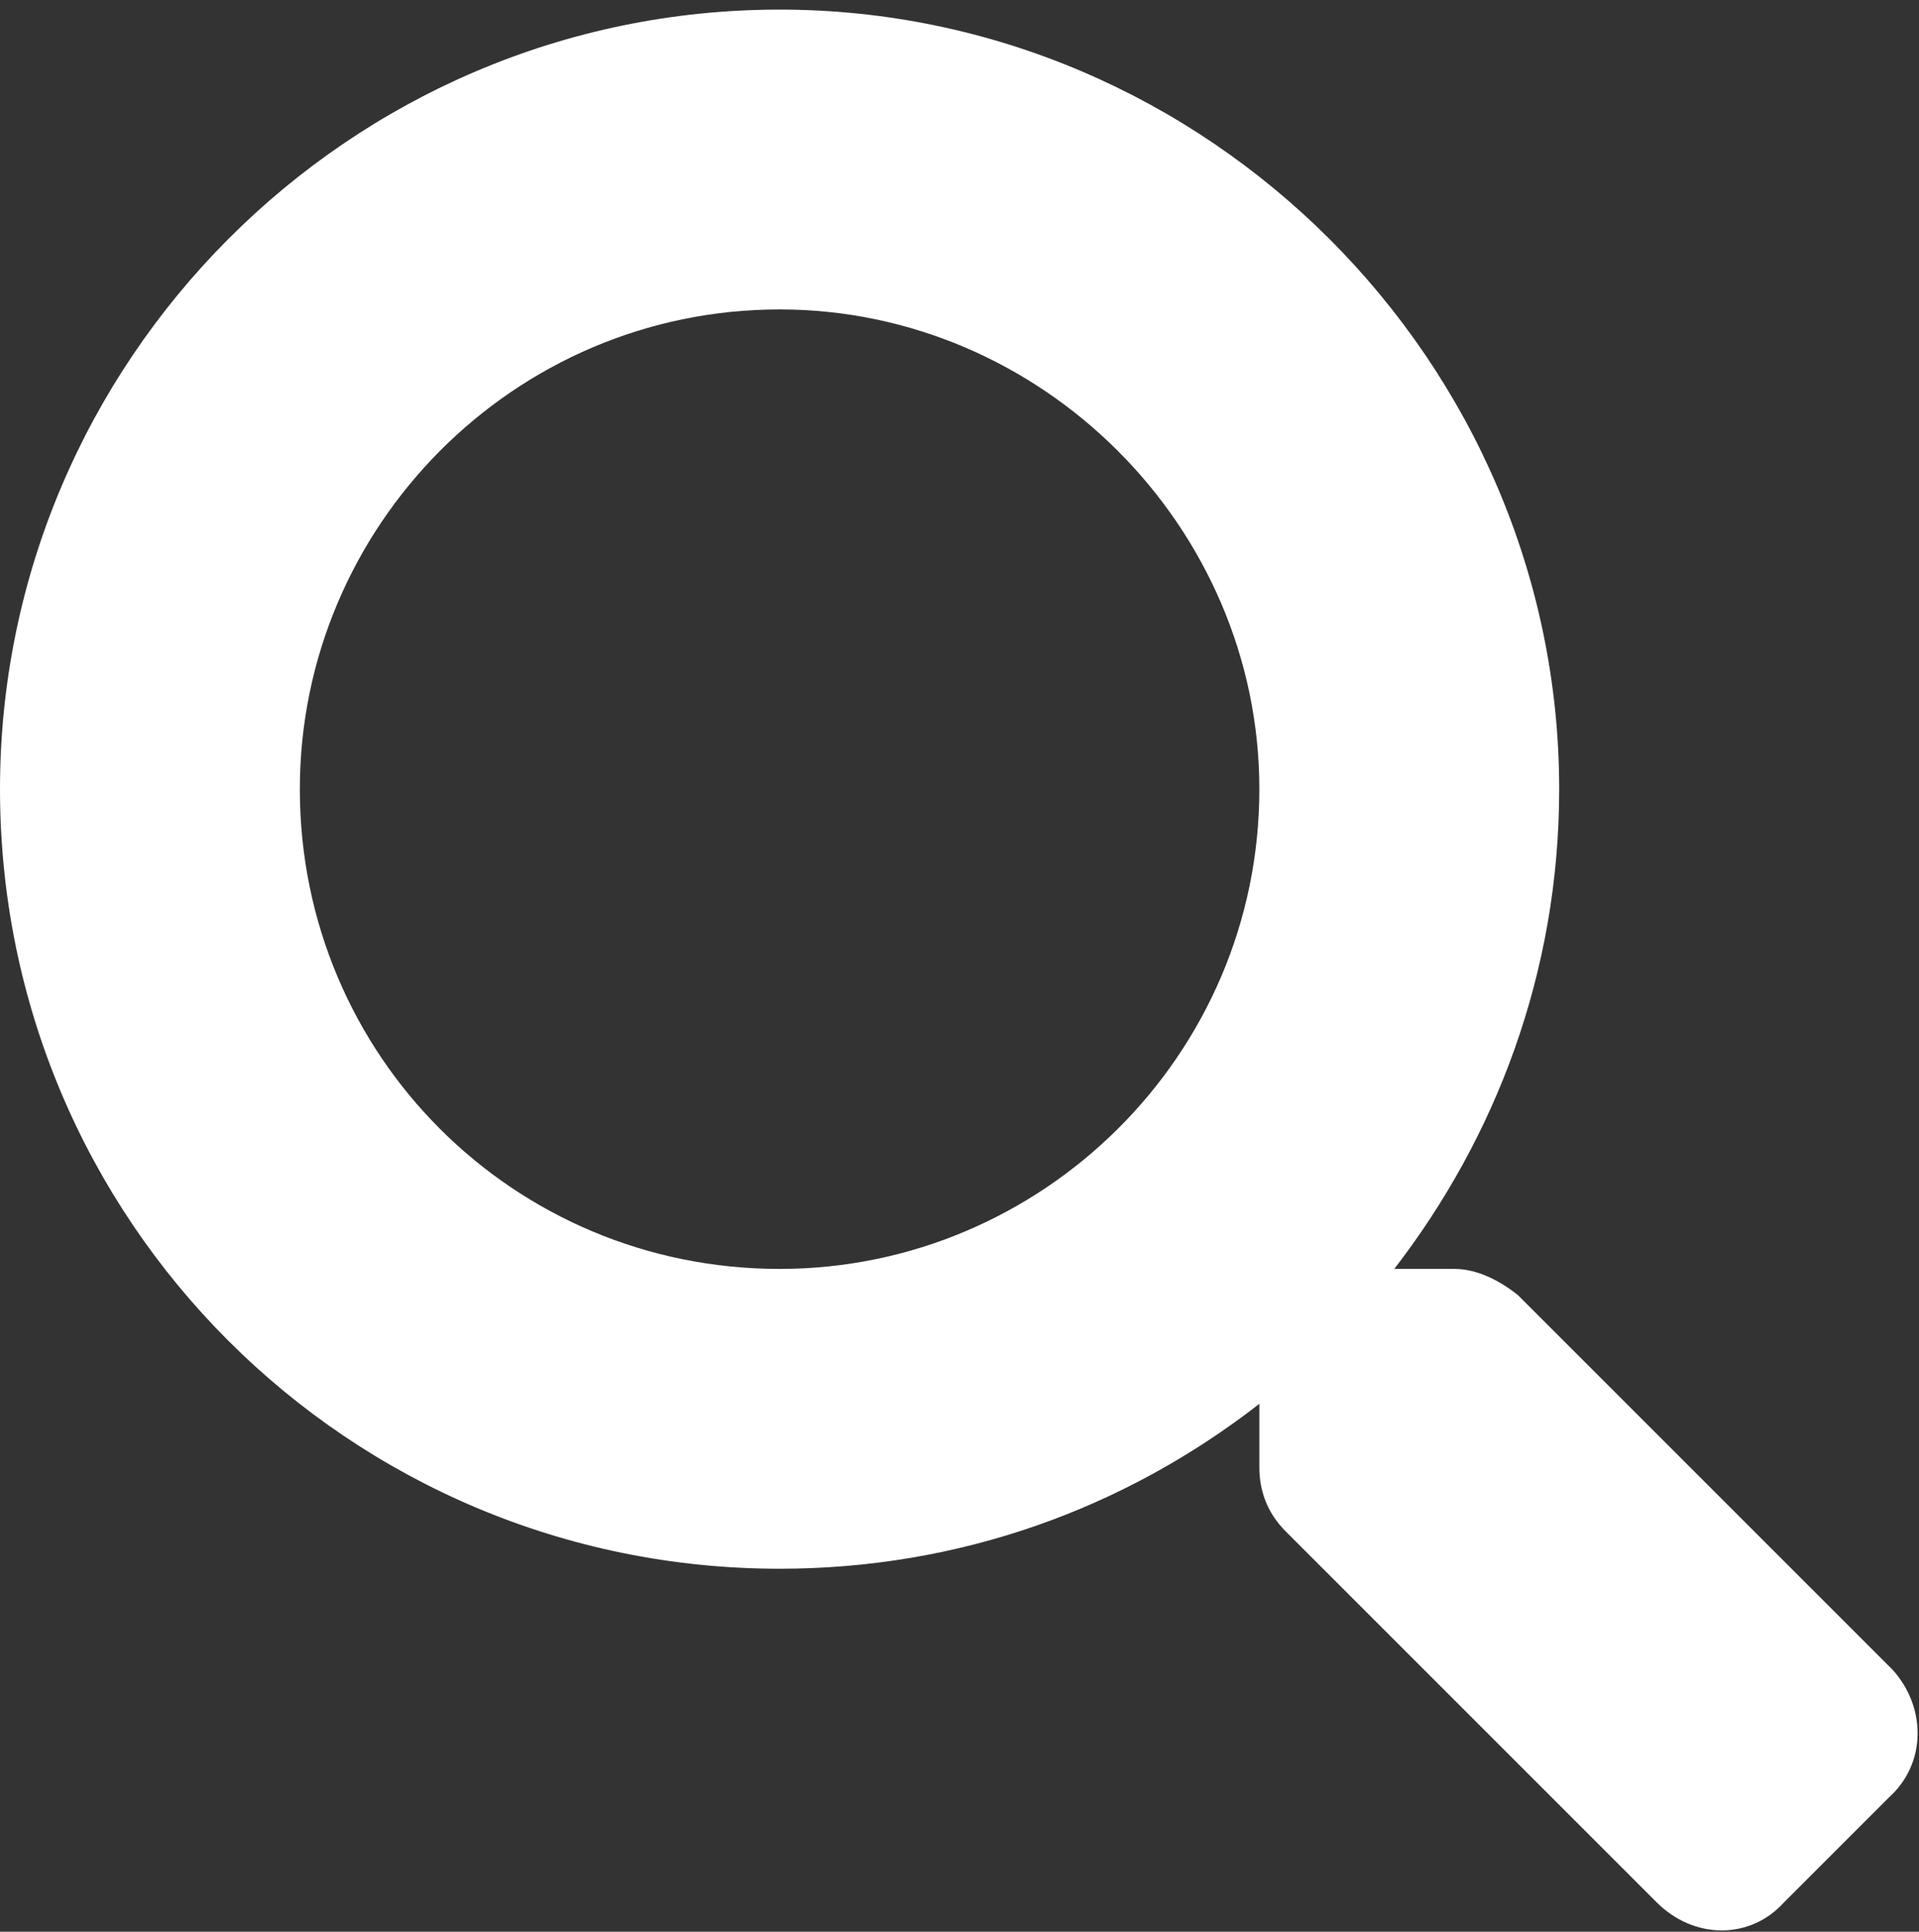
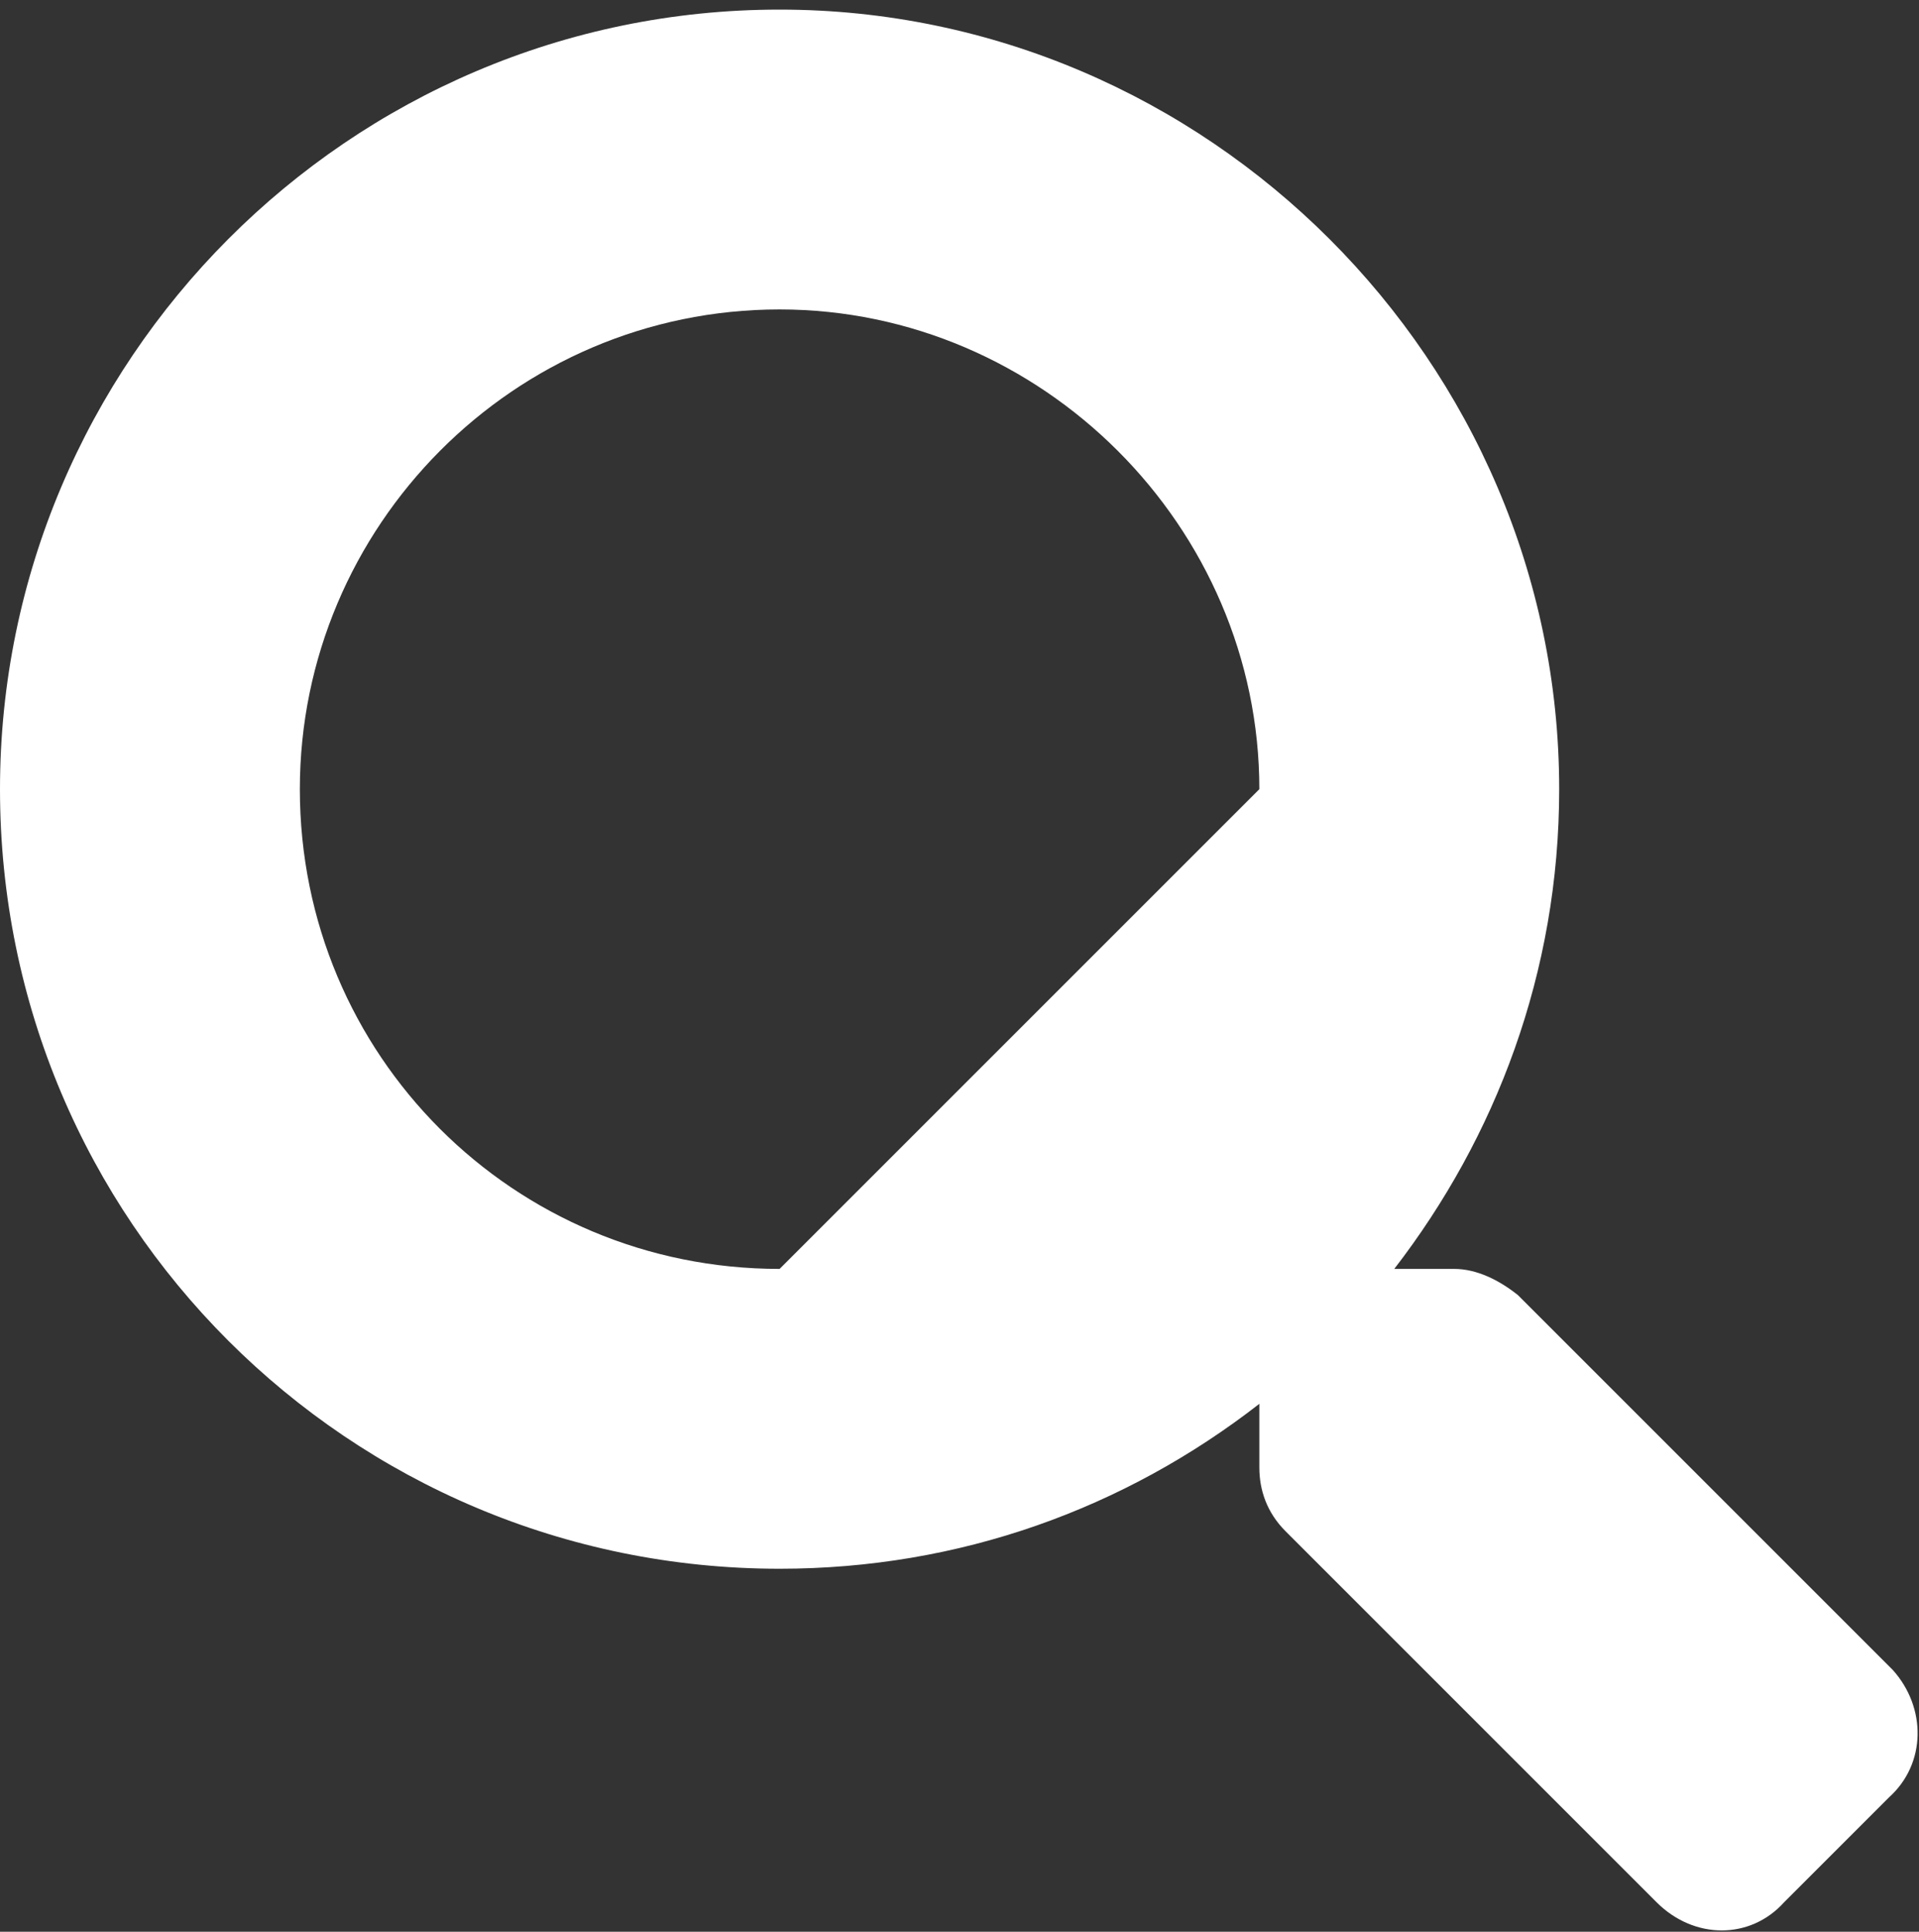
<svg xmlns="http://www.w3.org/2000/svg" width="150" height="151" viewBox="0 0 150 151" fill="none">
  <rect x="0" y="0" width="150" height="151" fill="#333333" stroke="none" />
-   <path d="M147.949 130.535L118.652 101.238C117.188 100.066 115.43 99.188 113.672 99.188H108.984C116.895 88.934 121.875 76.043 121.875 61.688C121.875 28.289 94.336 0.75 60.938 0.75C27.246 0.75 0 28.289 0 61.688C0 95.379 27.246 122.625 60.938 122.625C75 122.625 87.891 117.938 98.438 109.734V114.715C98.438 116.473 99.023 118.23 100.488 119.695L129.492 148.699C132.422 151.629 136.816 151.629 139.453 148.699L147.656 140.496C150.586 137.859 150.586 133.465 147.949 130.535ZM60.938 99.188C40.137 99.188 23.438 82.488 23.438 61.688C23.438 41.18 40.137 24.188 60.938 24.188C81.445 24.188 98.438 41.18 98.438 61.688C98.438 82.488 81.445 99.188 60.938 99.188Z" fill="white" />
+   <path d="M147.949 130.535L118.652 101.238C117.188 100.066 115.43 99.188 113.672 99.188H108.984C116.895 88.934 121.875 76.043 121.875 61.688C121.875 28.289 94.336 0.75 60.938 0.75C27.246 0.75 0 28.289 0 61.688C0 95.379 27.246 122.625 60.938 122.625C75 122.625 87.891 117.938 98.438 109.734V114.715C98.438 116.473 99.023 118.23 100.488 119.695L129.492 148.699C132.422 151.629 136.816 151.629 139.453 148.699L147.656 140.496C150.586 137.859 150.586 133.465 147.949 130.535ZM60.938 99.188C40.137 99.188 23.438 82.488 23.438 61.688C23.438 41.18 40.137 24.188 60.938 24.188C81.445 24.188 98.438 41.18 98.438 61.688Z" fill="white" />
</svg>